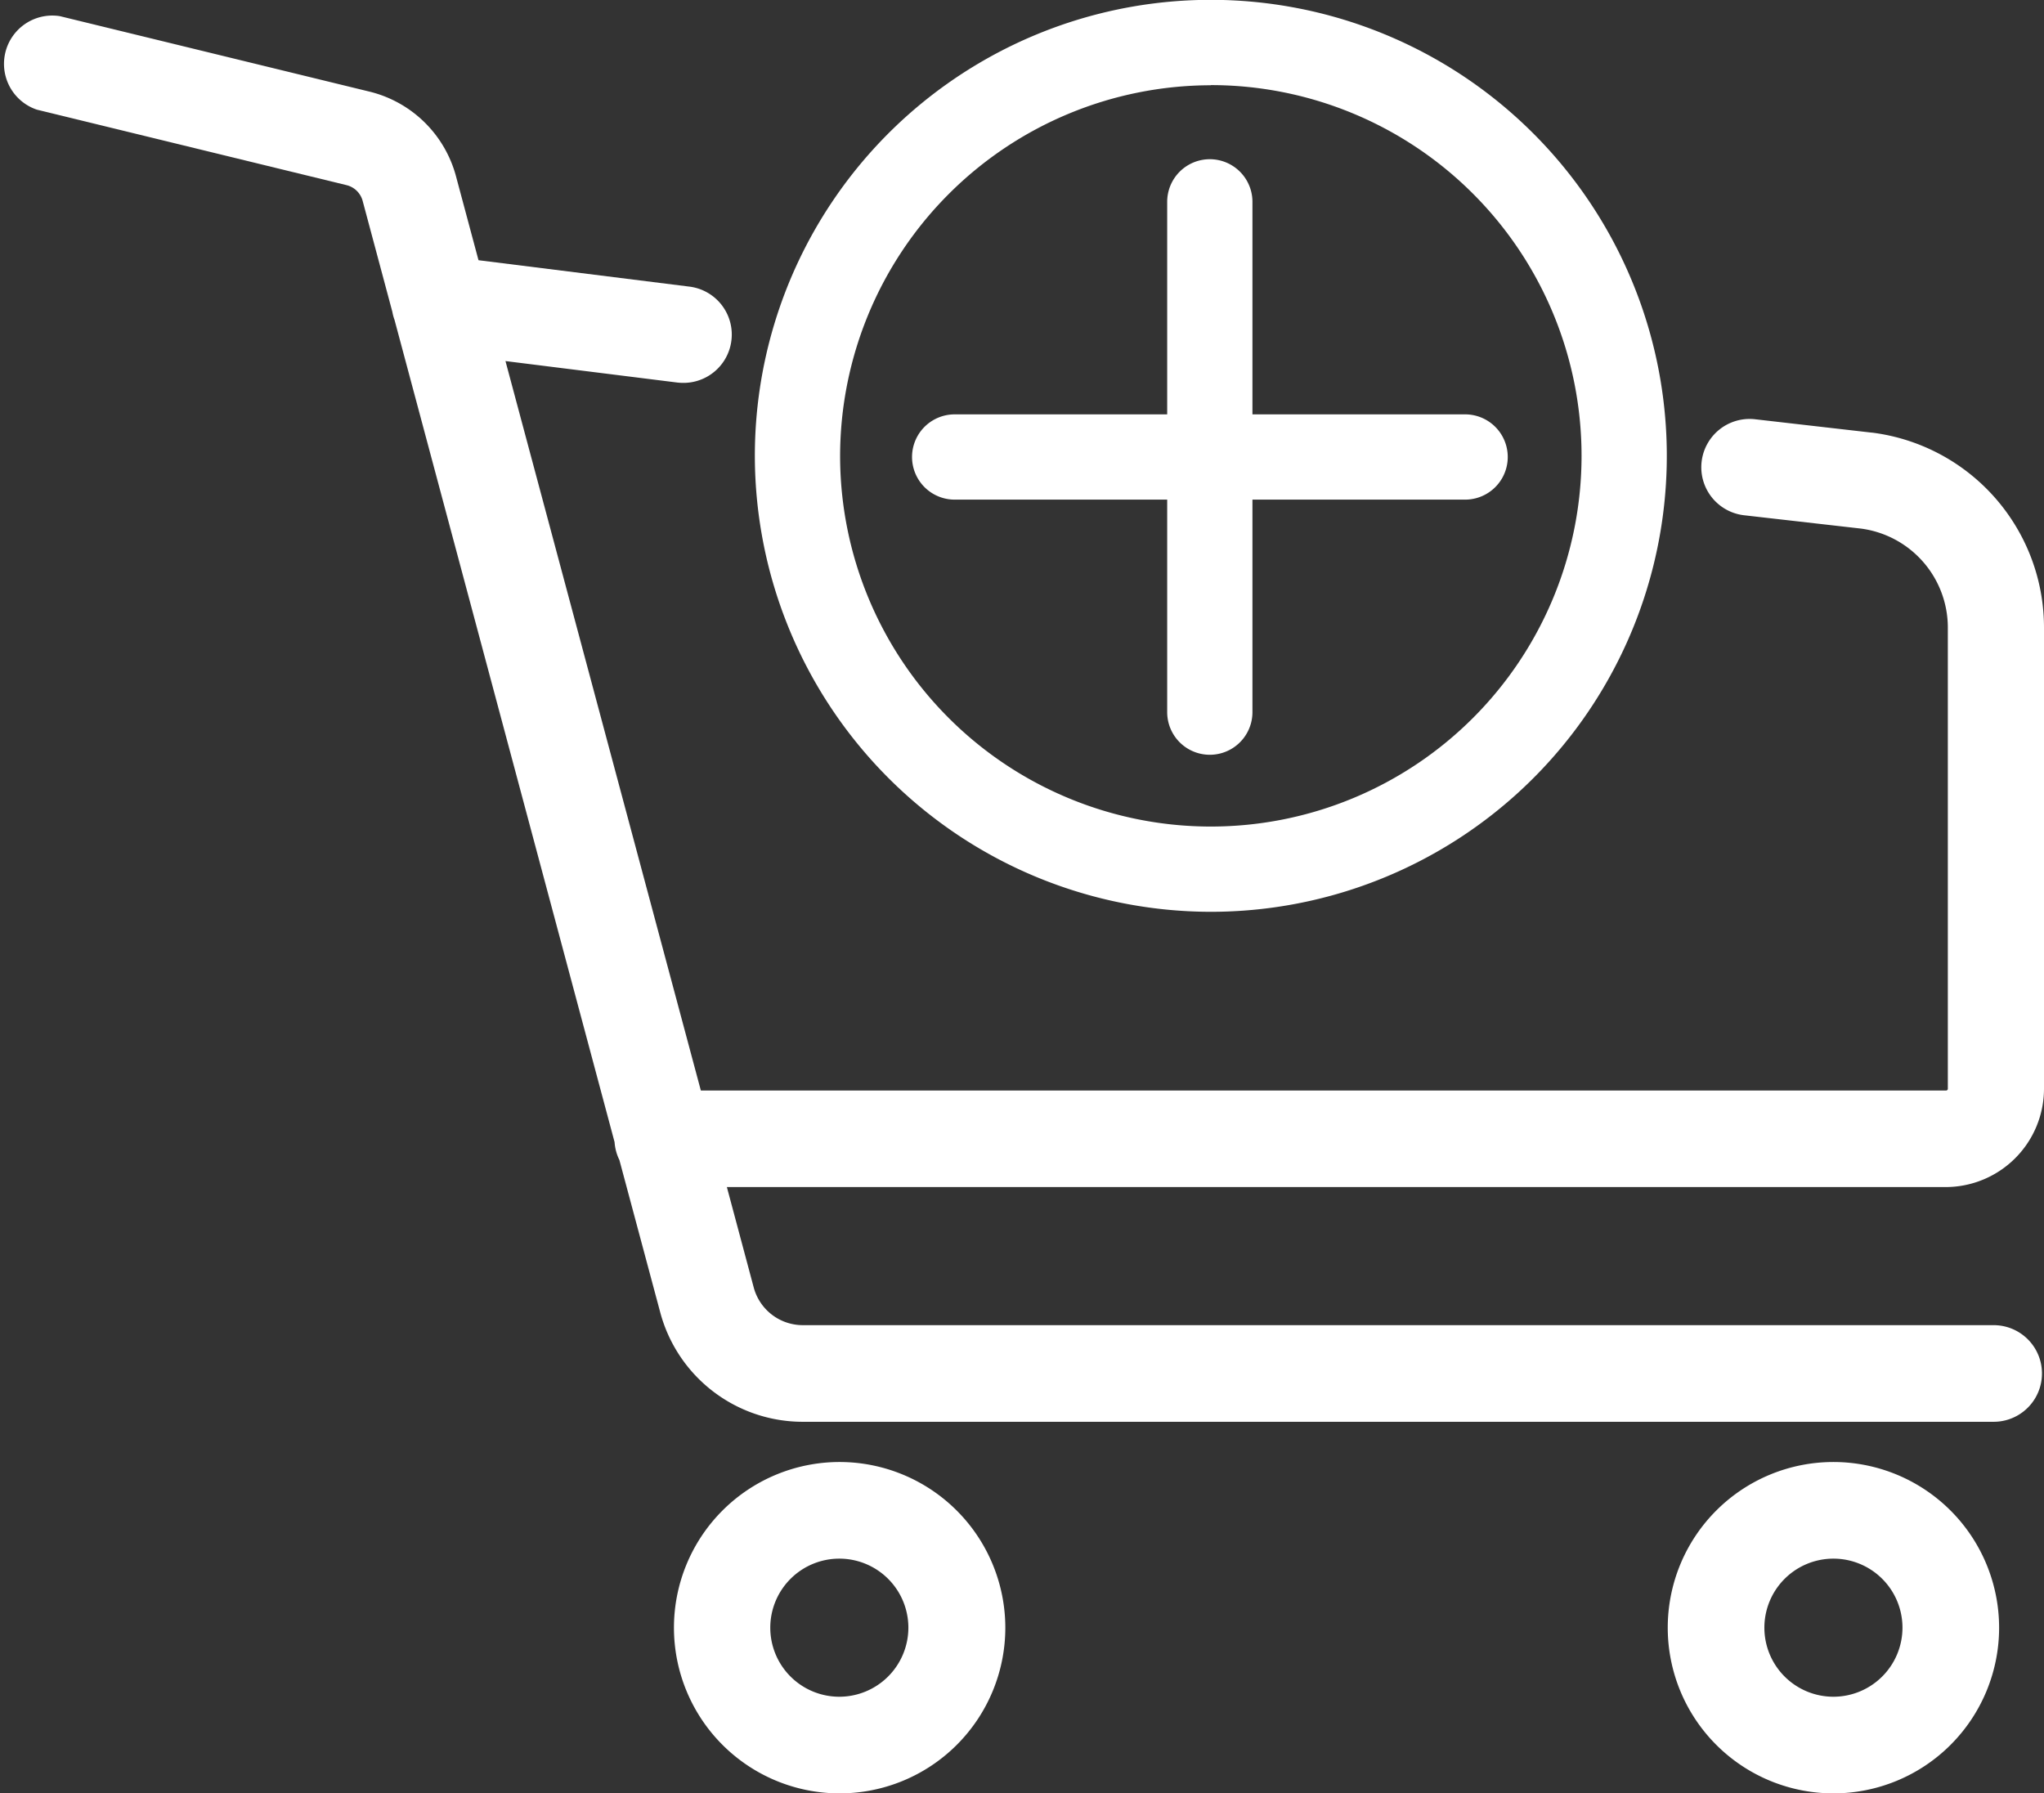
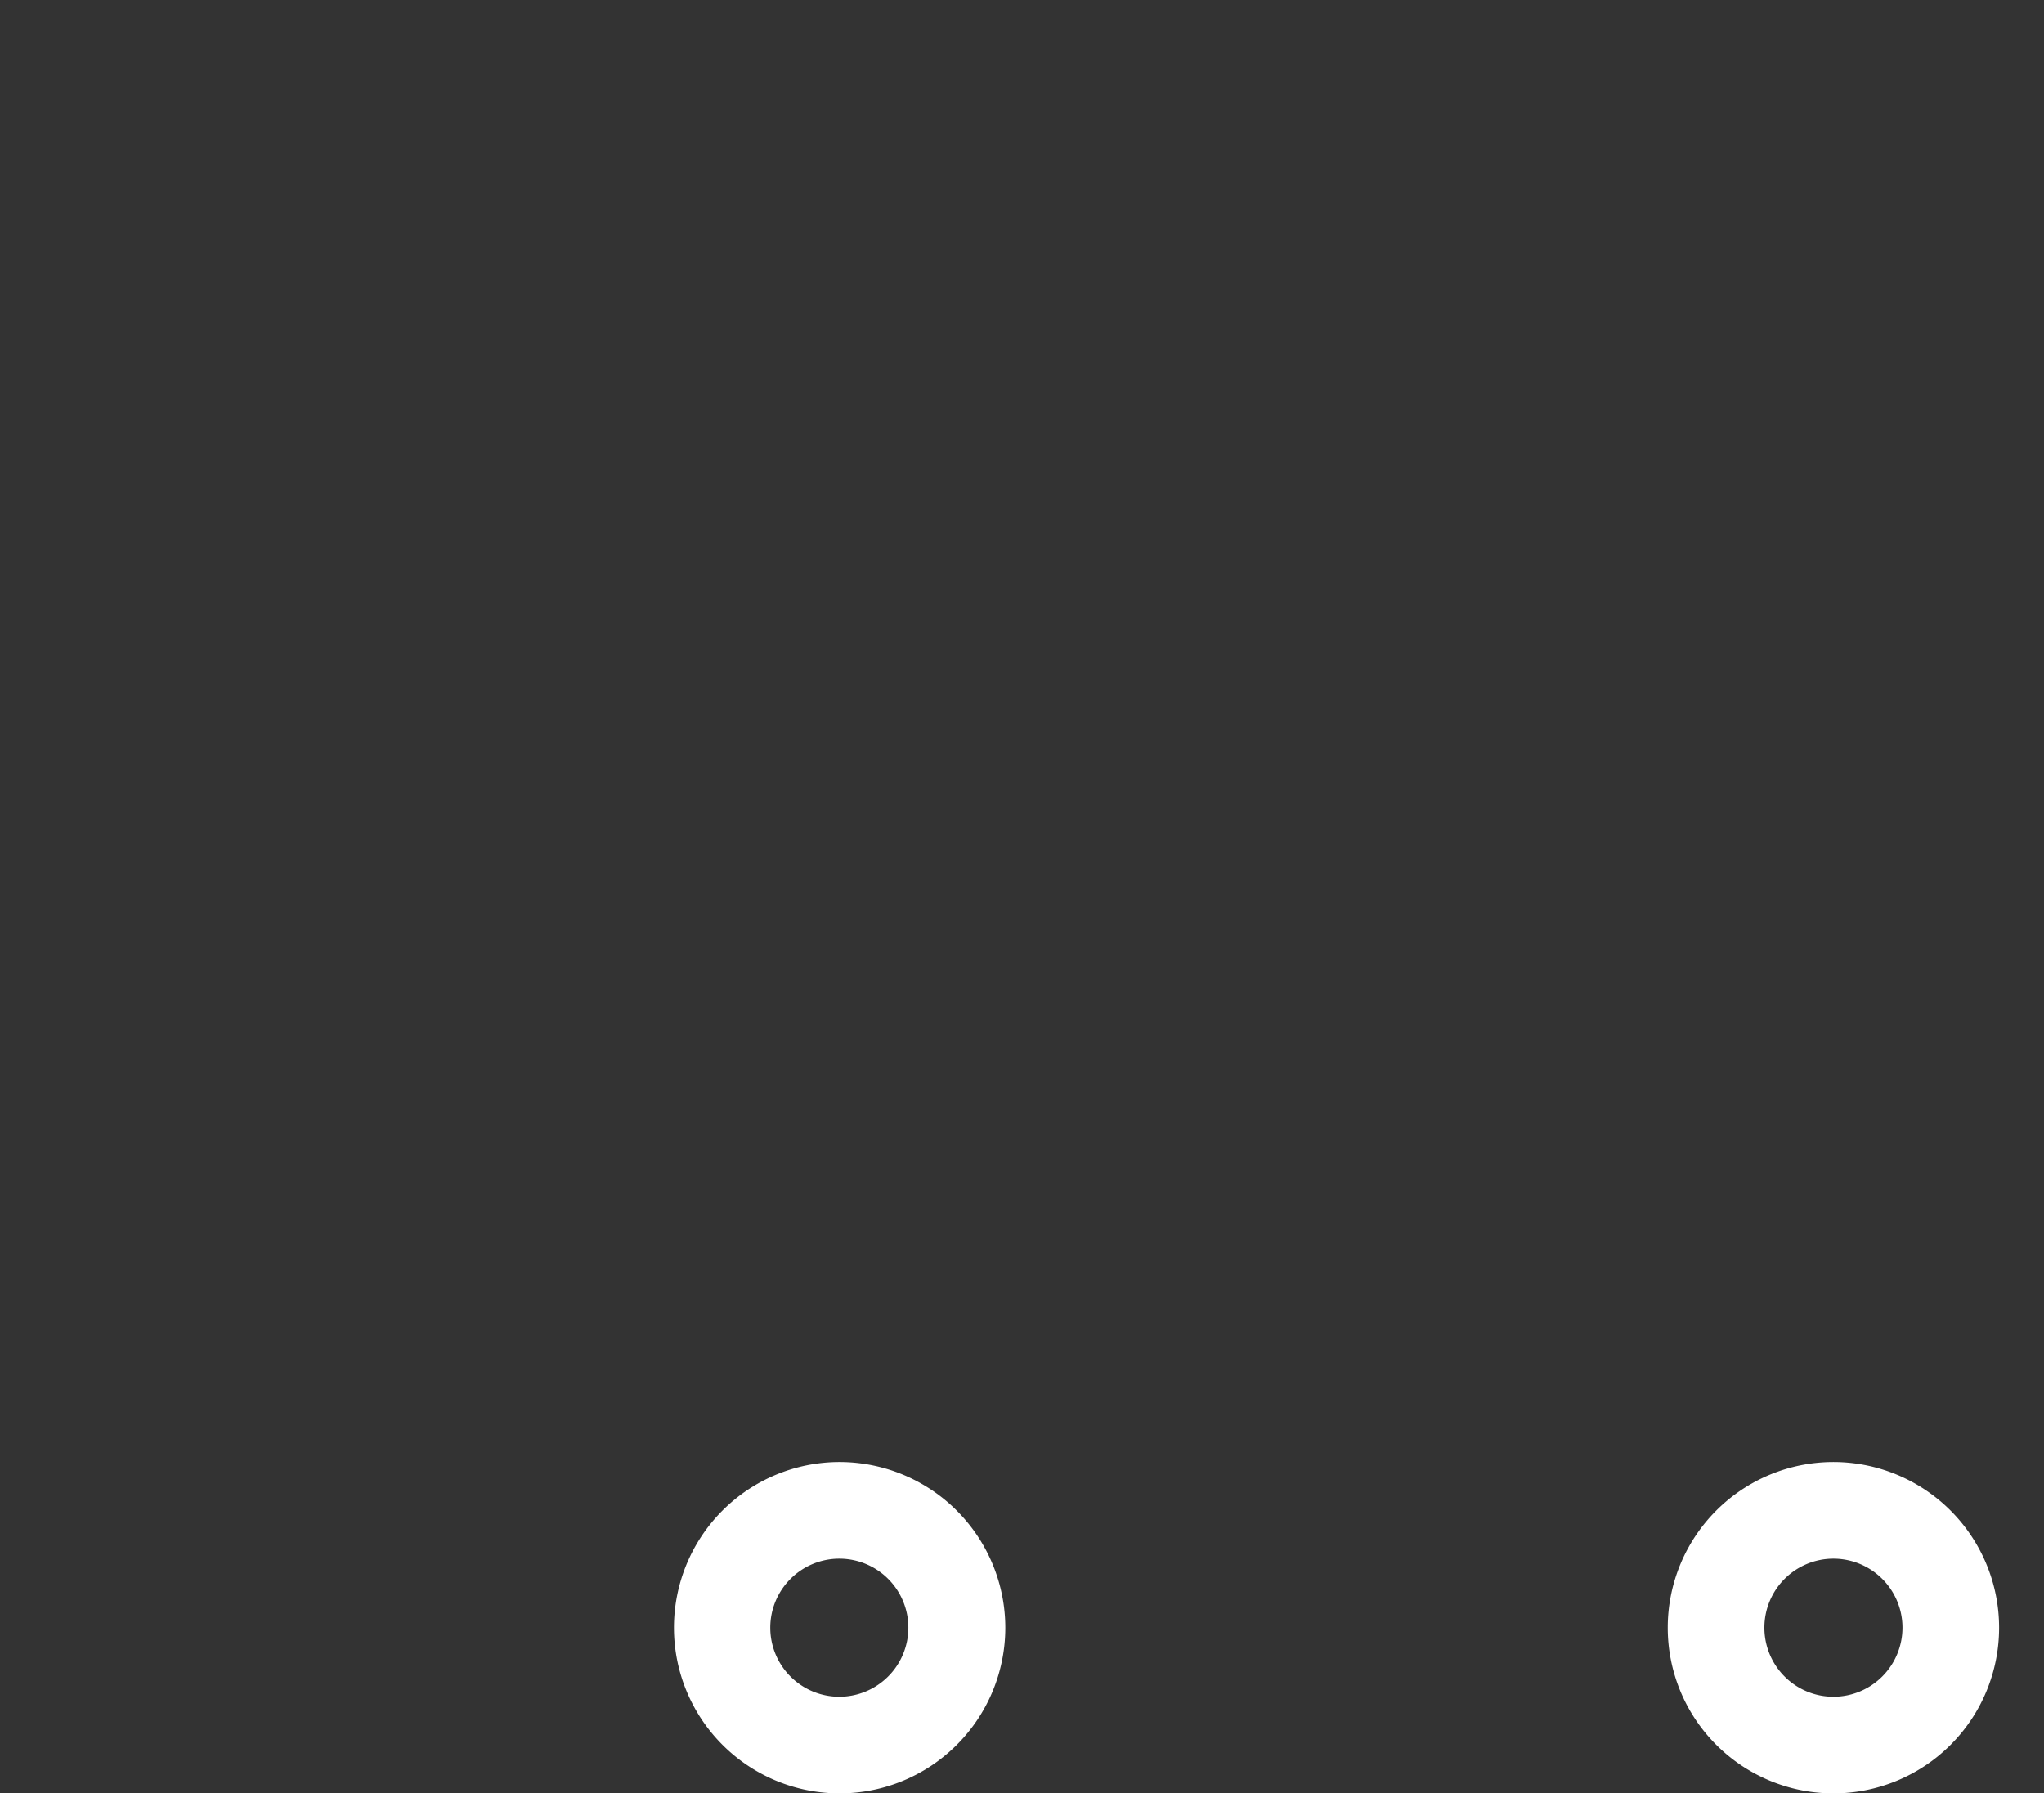
<svg xmlns="http://www.w3.org/2000/svg" viewBox="0 0 262.28 230.12">
  <rect x="0" y="0" width="262.28" height="230.12" fill="#333333" stroke="none" />
  <defs>
    <style>.cls-1{fill:#fff;}</style>
  </defs>
  <g id="Camada_2" data-name="Camada 2">
    <g id="Camada_1-2" data-name="Camada 1">
-       <path class="cls-1" d="M262.28,80.51a25.22,25.22,0,0,0-22.08-25h-.06l-15-1.72a6.2,6.2,0,0,0-1.4,12.32l15,1.71a12.82,12.82,0,0,1,11.2,12.69v59.2a.22.22,0,0,1-.22.22H89.93L64.86,46.33l22,2.75a6.81,6.81,0,0,0,.78.05,6.2,6.2,0,0,0,.76-12.36l-27-3.38L58.51,22.61h0a15.24,15.24,0,0,0-11-10.83h0L7.67,2.07a6.2,6.2,0,0,0-2.94,12l39.75,9.69a2.84,2.84,0,0,1,2.05,2h0l3.82,14.27a5.45,5.45,0,0,0,.27,1L78.86,146.55a6.13,6.13,0,0,0,.62,2.3l5.25,19.59h0a18.93,18.93,0,0,0,18.25,14H255.82a6.2,6.2,0,0,0,0-12.4H103a6.52,6.52,0,0,1-6.28-4.82l-3.45-12.9H249.66a12.63,12.63,0,0,0,12.62-12.62V80.51Z" />
-       <path class="cls-1" d="M155.37,117A58.51,58.51,0,1,0,96.86,58.51,58.57,58.57,0,0,0,155.37,117Zm0-106.08A47.57,47.57,0,1,1,107.8,58.51,47.62,47.62,0,0,1,155.37,10.94Z" />
-       <path class="cls-1" d="M149.77,64.11V91.38a5.47,5.47,0,1,0,10.94,0V64.11H188a5.47,5.47,0,0,0,0-10.94H160.71V25.9a5.47,5.47,0,0,0-10.94,0V53.17H122.5a5.47,5.47,0,0,0,0,10.94Z" />
      <path class="cls-1" d="M107.7,187.6A21.26,21.26,0,1,0,129,208.86,21.28,21.28,0,0,0,107.7,187.6Zm0,30.12a8.86,8.86,0,1,1,8.86-8.86A8.87,8.87,0,0,1,107.7,217.72Z" />
      <path class="cls-1" d="M235.26,187.6a21.26,21.26,0,1,0,21.26,21.26A21.27,21.27,0,0,0,235.26,187.6Zm0,30.12a8.86,8.86,0,1,1,8.86-8.86A8.87,8.87,0,0,1,235.26,217.72Z" />
    </g>
  </g>
</svg>